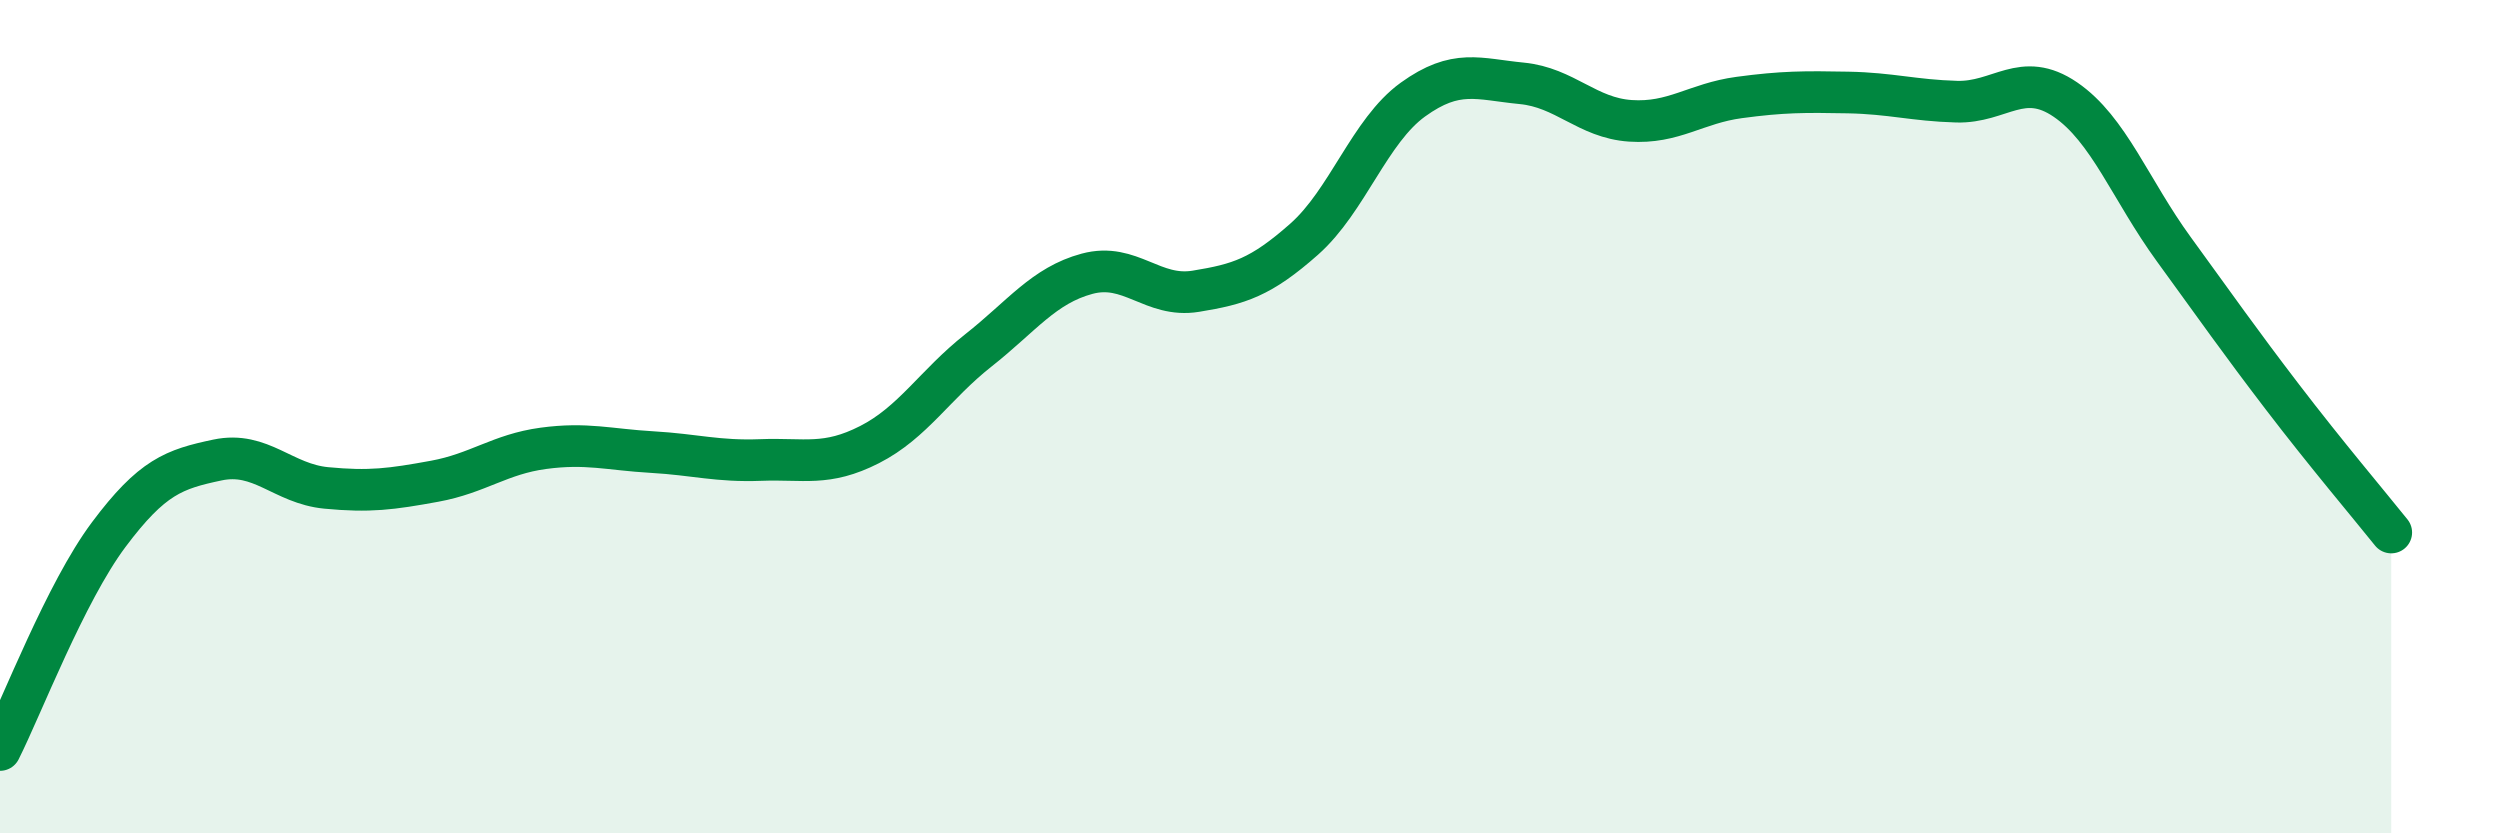
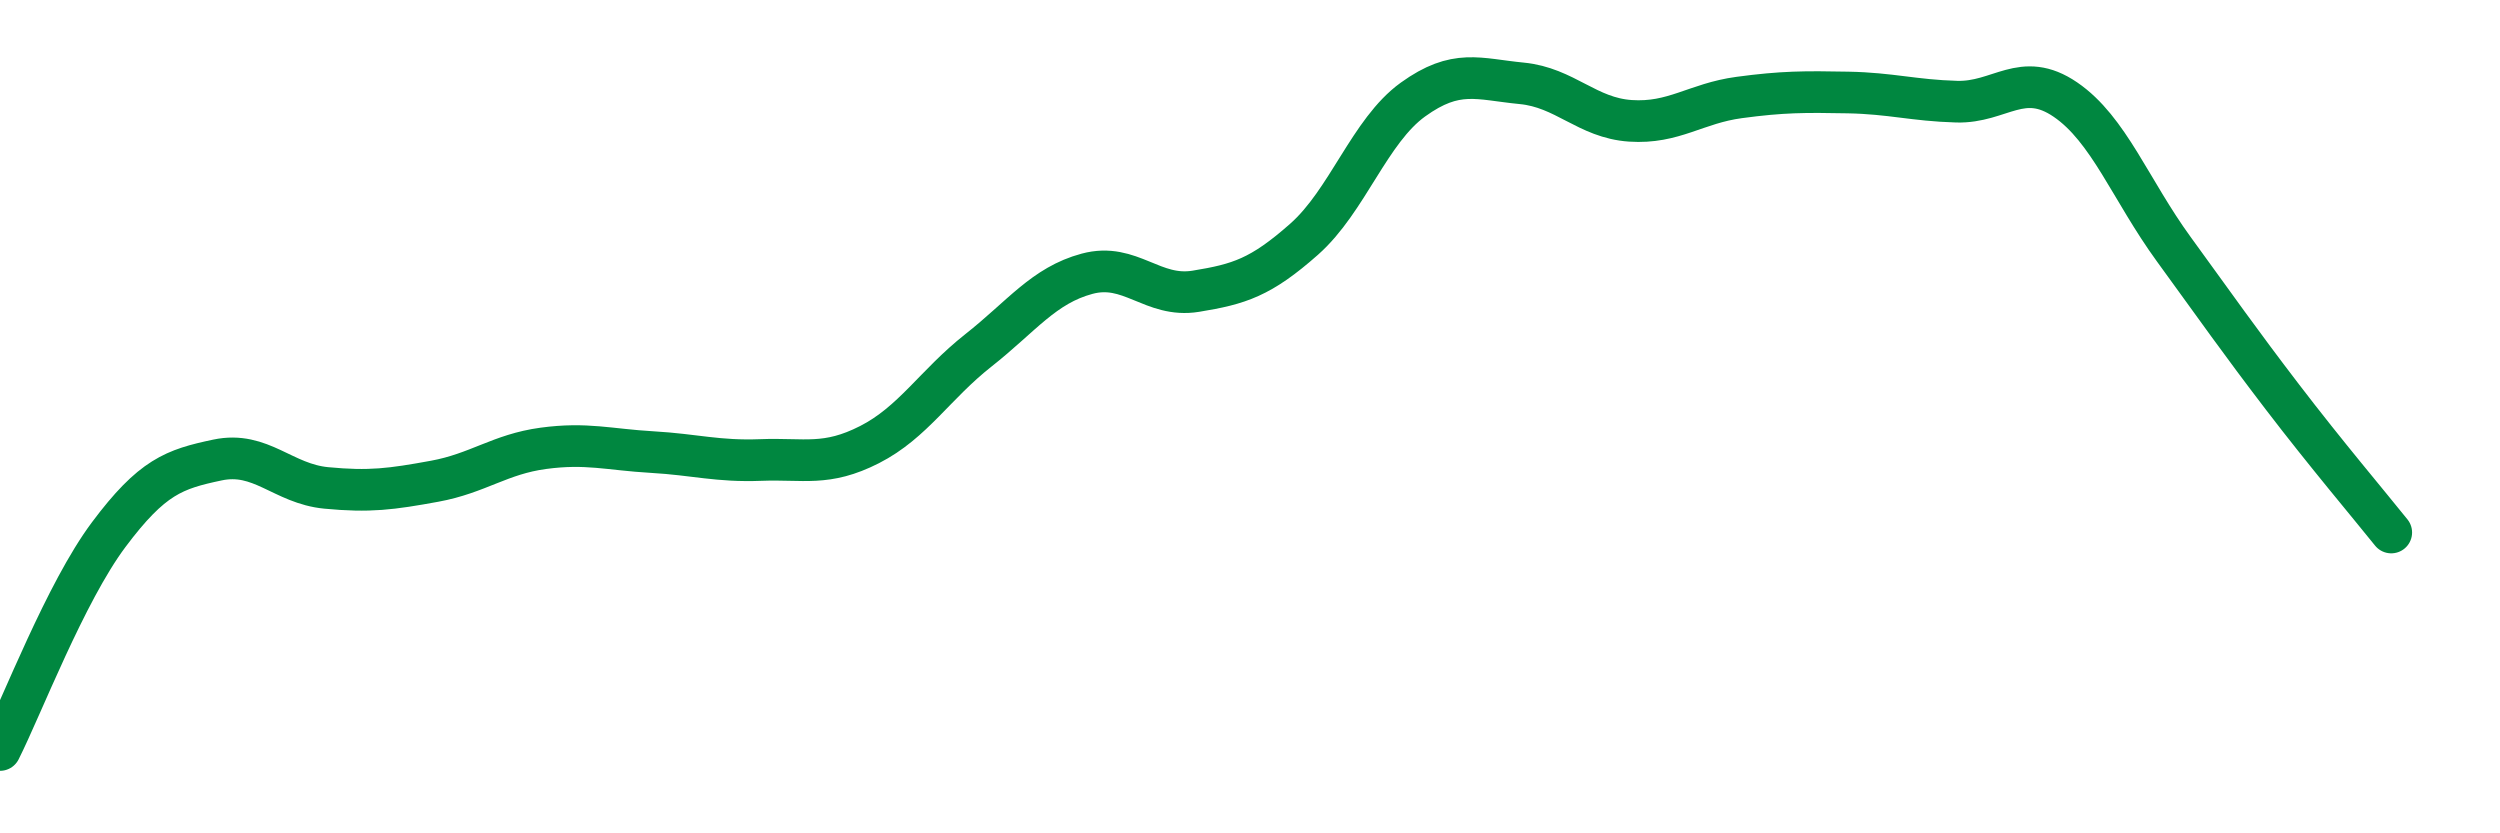
<svg xmlns="http://www.w3.org/2000/svg" width="60" height="20" viewBox="0 0 60 20">
-   <path d="M 0,18 C 0.52,16.97 1.57,14.22 2.61,12.83 C 3.65,11.44 4.18,11.26 5.22,11.04 C 6.26,10.82 6.79,11.61 7.83,11.71 C 8.87,11.81 9.39,11.74 10.43,11.55 C 11.47,11.36 12,10.9 13.04,10.76 C 14.08,10.62 14.61,10.79 15.65,10.85 C 16.69,10.91 17.22,11.08 18.26,11.04 C 19.3,11 19.83,11.2 20.87,10.67 C 21.91,10.14 22.44,9.23 23.48,8.41 C 24.52,7.59 25.05,6.85 26.09,6.57 C 27.13,6.29 27.66,7.16 28.7,6.99 C 29.74,6.82 30.26,6.66 31.3,5.74 C 32.34,4.82 32.87,3.14 33.91,2.39 C 34.95,1.64 35.48,1.9 36.52,2 C 37.56,2.1 38.09,2.83 39.13,2.9 C 40.17,2.97 40.7,2.48 41.74,2.34 C 42.78,2.2 43.31,2.2 44.35,2.22 C 45.39,2.24 45.92,2.41 46.96,2.44 C 48,2.47 48.53,1.68 49.57,2.39 C 50.61,3.1 51.13,4.55 52.17,5.98 C 53.21,7.41 53.74,8.17 54.78,9.53 C 55.82,10.89 56.87,12.13 57.39,12.78L57.39 20L0 20Z" fill="#008740" opacity="0.1" stroke-linecap="round" stroke-linejoin="round" />
  <path d="M 0,18 C 0.52,16.97 1.57,14.22 2.61,12.83 C 3.65,11.44 4.18,11.26 5.22,11.04 C 6.26,10.82 6.79,11.61 7.83,11.71 C 8.87,11.81 9.39,11.74 10.43,11.55 C 11.47,11.36 12,10.9 13.04,10.76 C 14.08,10.62 14.61,10.79 15.65,10.85 C 16.69,10.91 17.22,11.08 18.26,11.04 C 19.3,11 19.83,11.2 20.87,10.67 C 21.91,10.14 22.44,9.23 23.48,8.41 C 24.52,7.59 25.05,6.85 26.09,6.57 C 27.13,6.29 27.66,7.16 28.7,6.99 C 29.74,6.82 30.26,6.66 31.3,5.74 C 32.34,4.82 32.87,3.14 33.91,2.39 C 34.95,1.64 35.48,1.9 36.52,2 C 37.56,2.1 38.09,2.83 39.13,2.9 C 40.17,2.97 40.7,2.48 41.74,2.34 C 42.78,2.2 43.31,2.2 44.35,2.22 C 45.39,2.24 45.92,2.41 46.96,2.44 C 48,2.47 48.53,1.68 49.57,2.39 C 50.61,3.1 51.13,4.55 52.17,5.98 C 53.21,7.41 53.74,8.17 54.78,9.53 C 55.82,10.89 56.87,12.13 57.39,12.78" stroke="#008740" stroke-width="1" fill="none" stroke-linecap="round" stroke-linejoin="round" />
</svg>